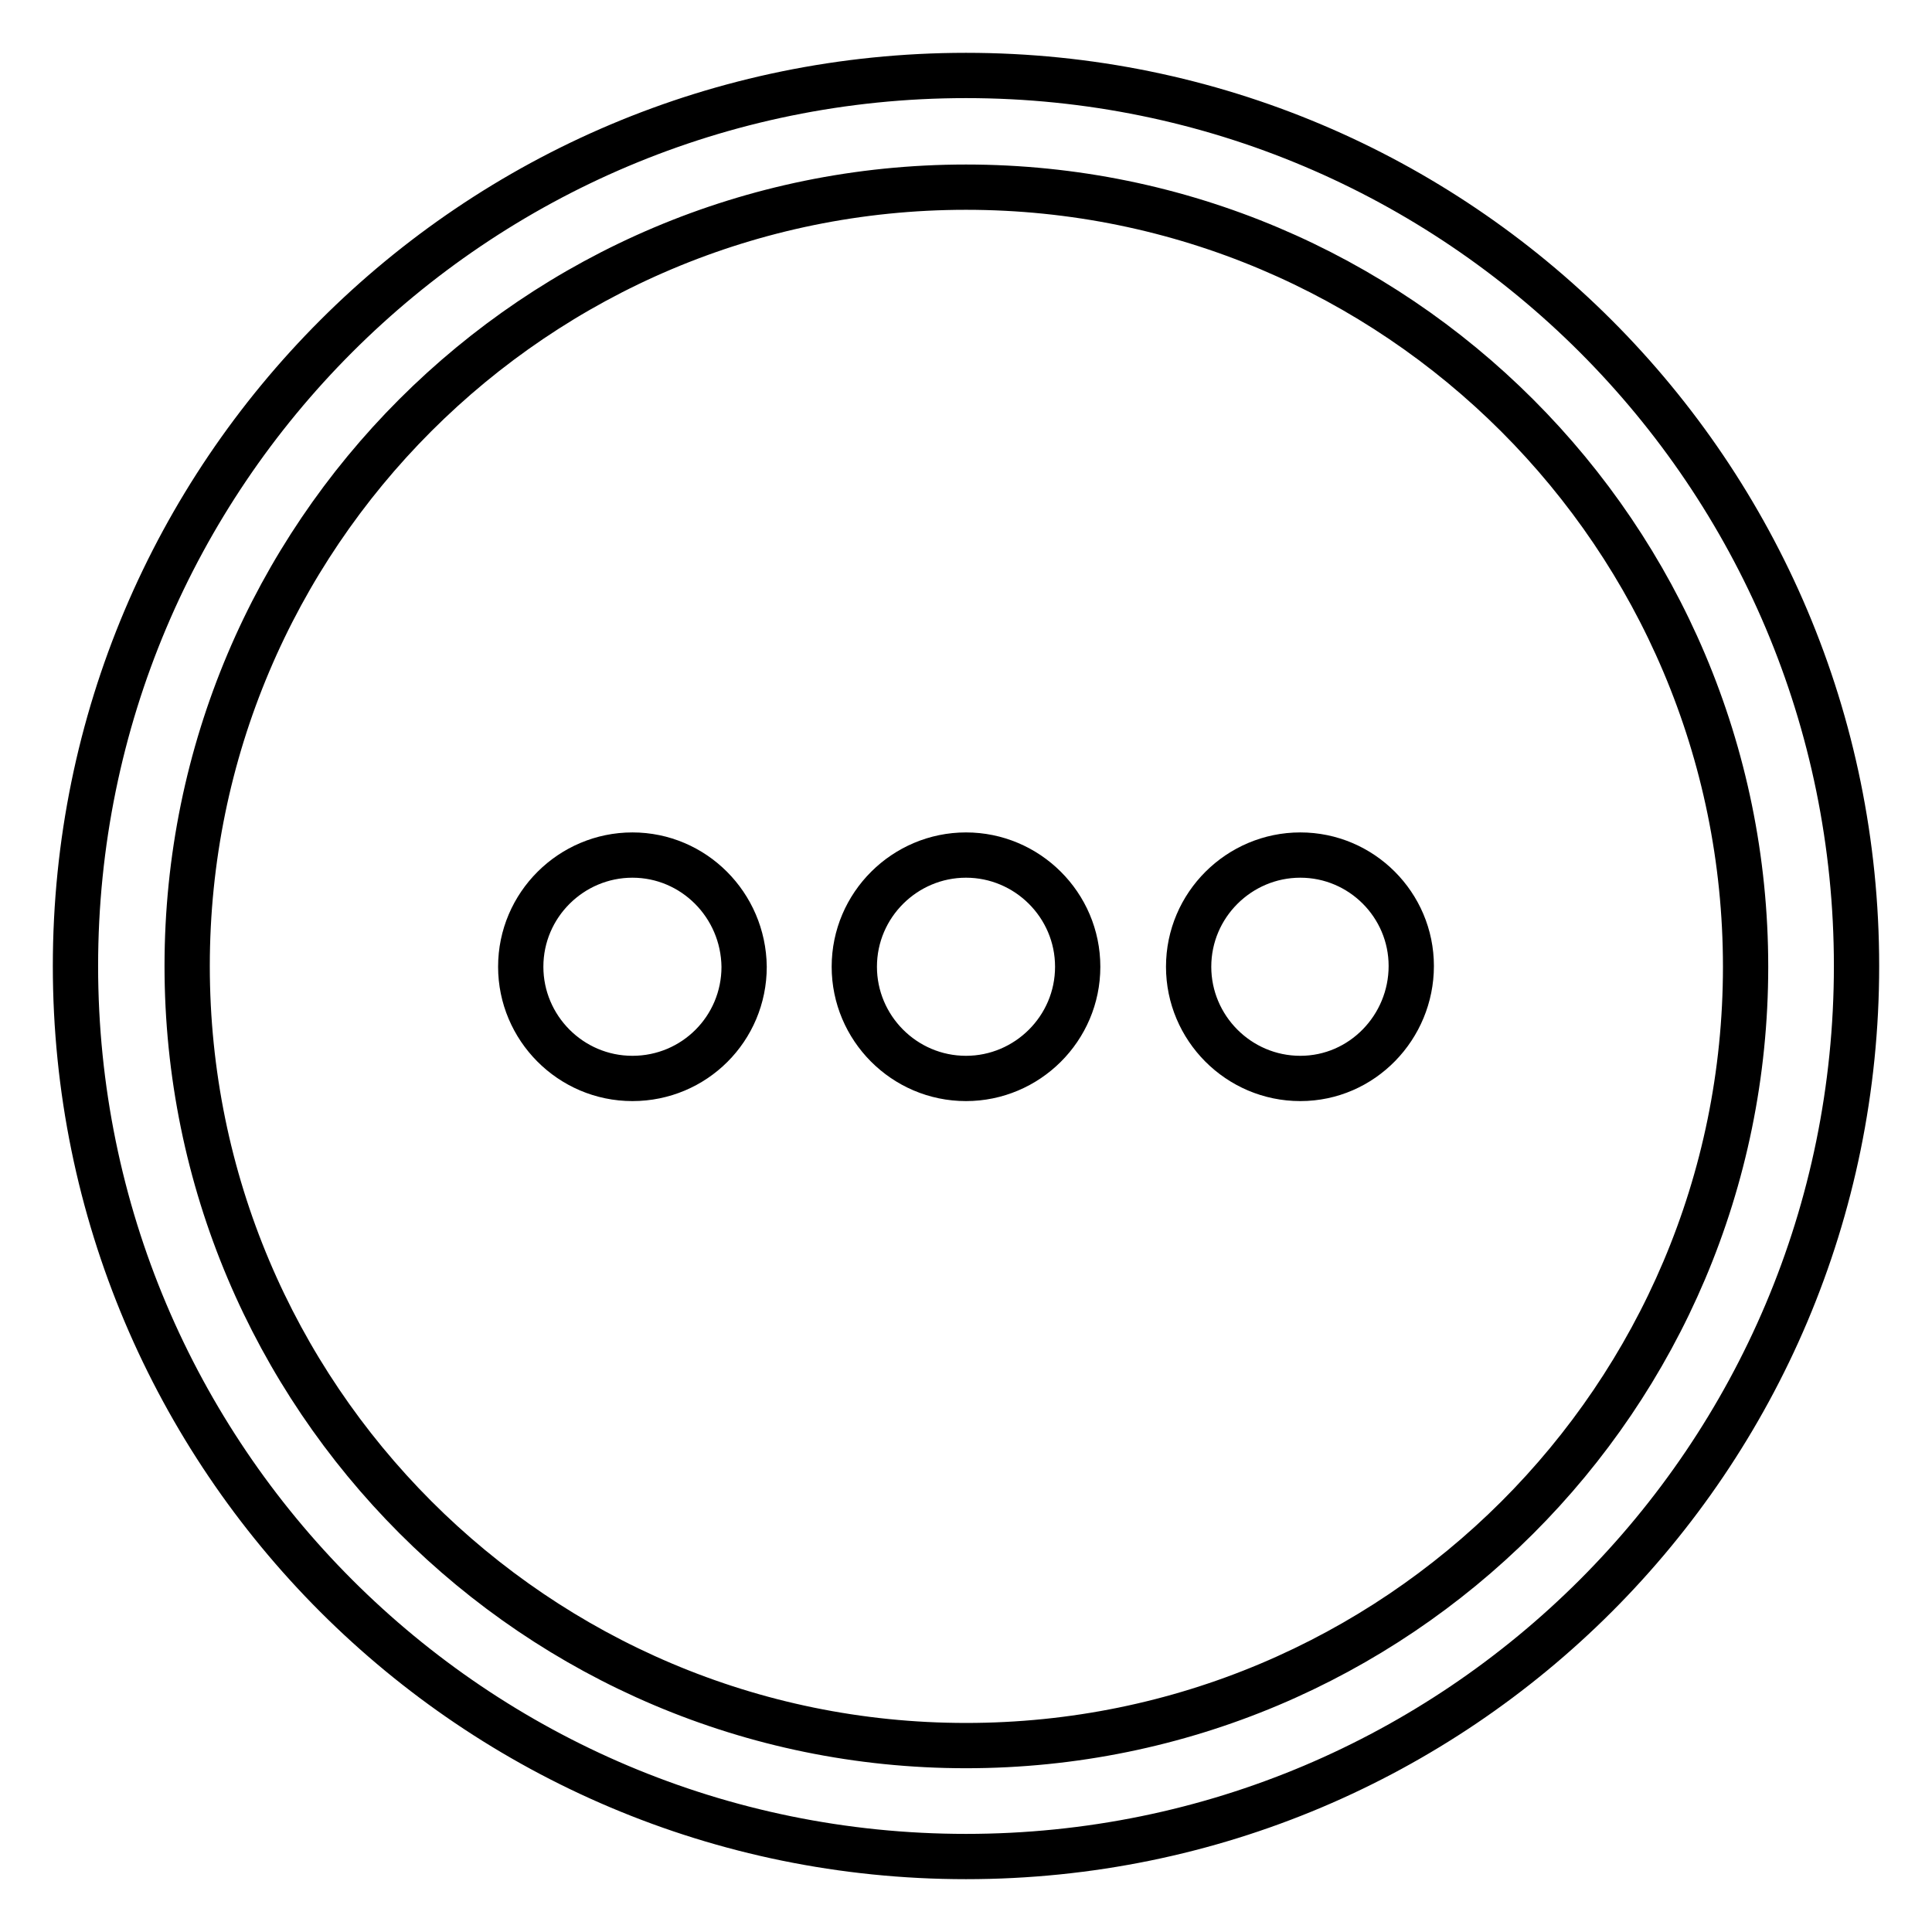
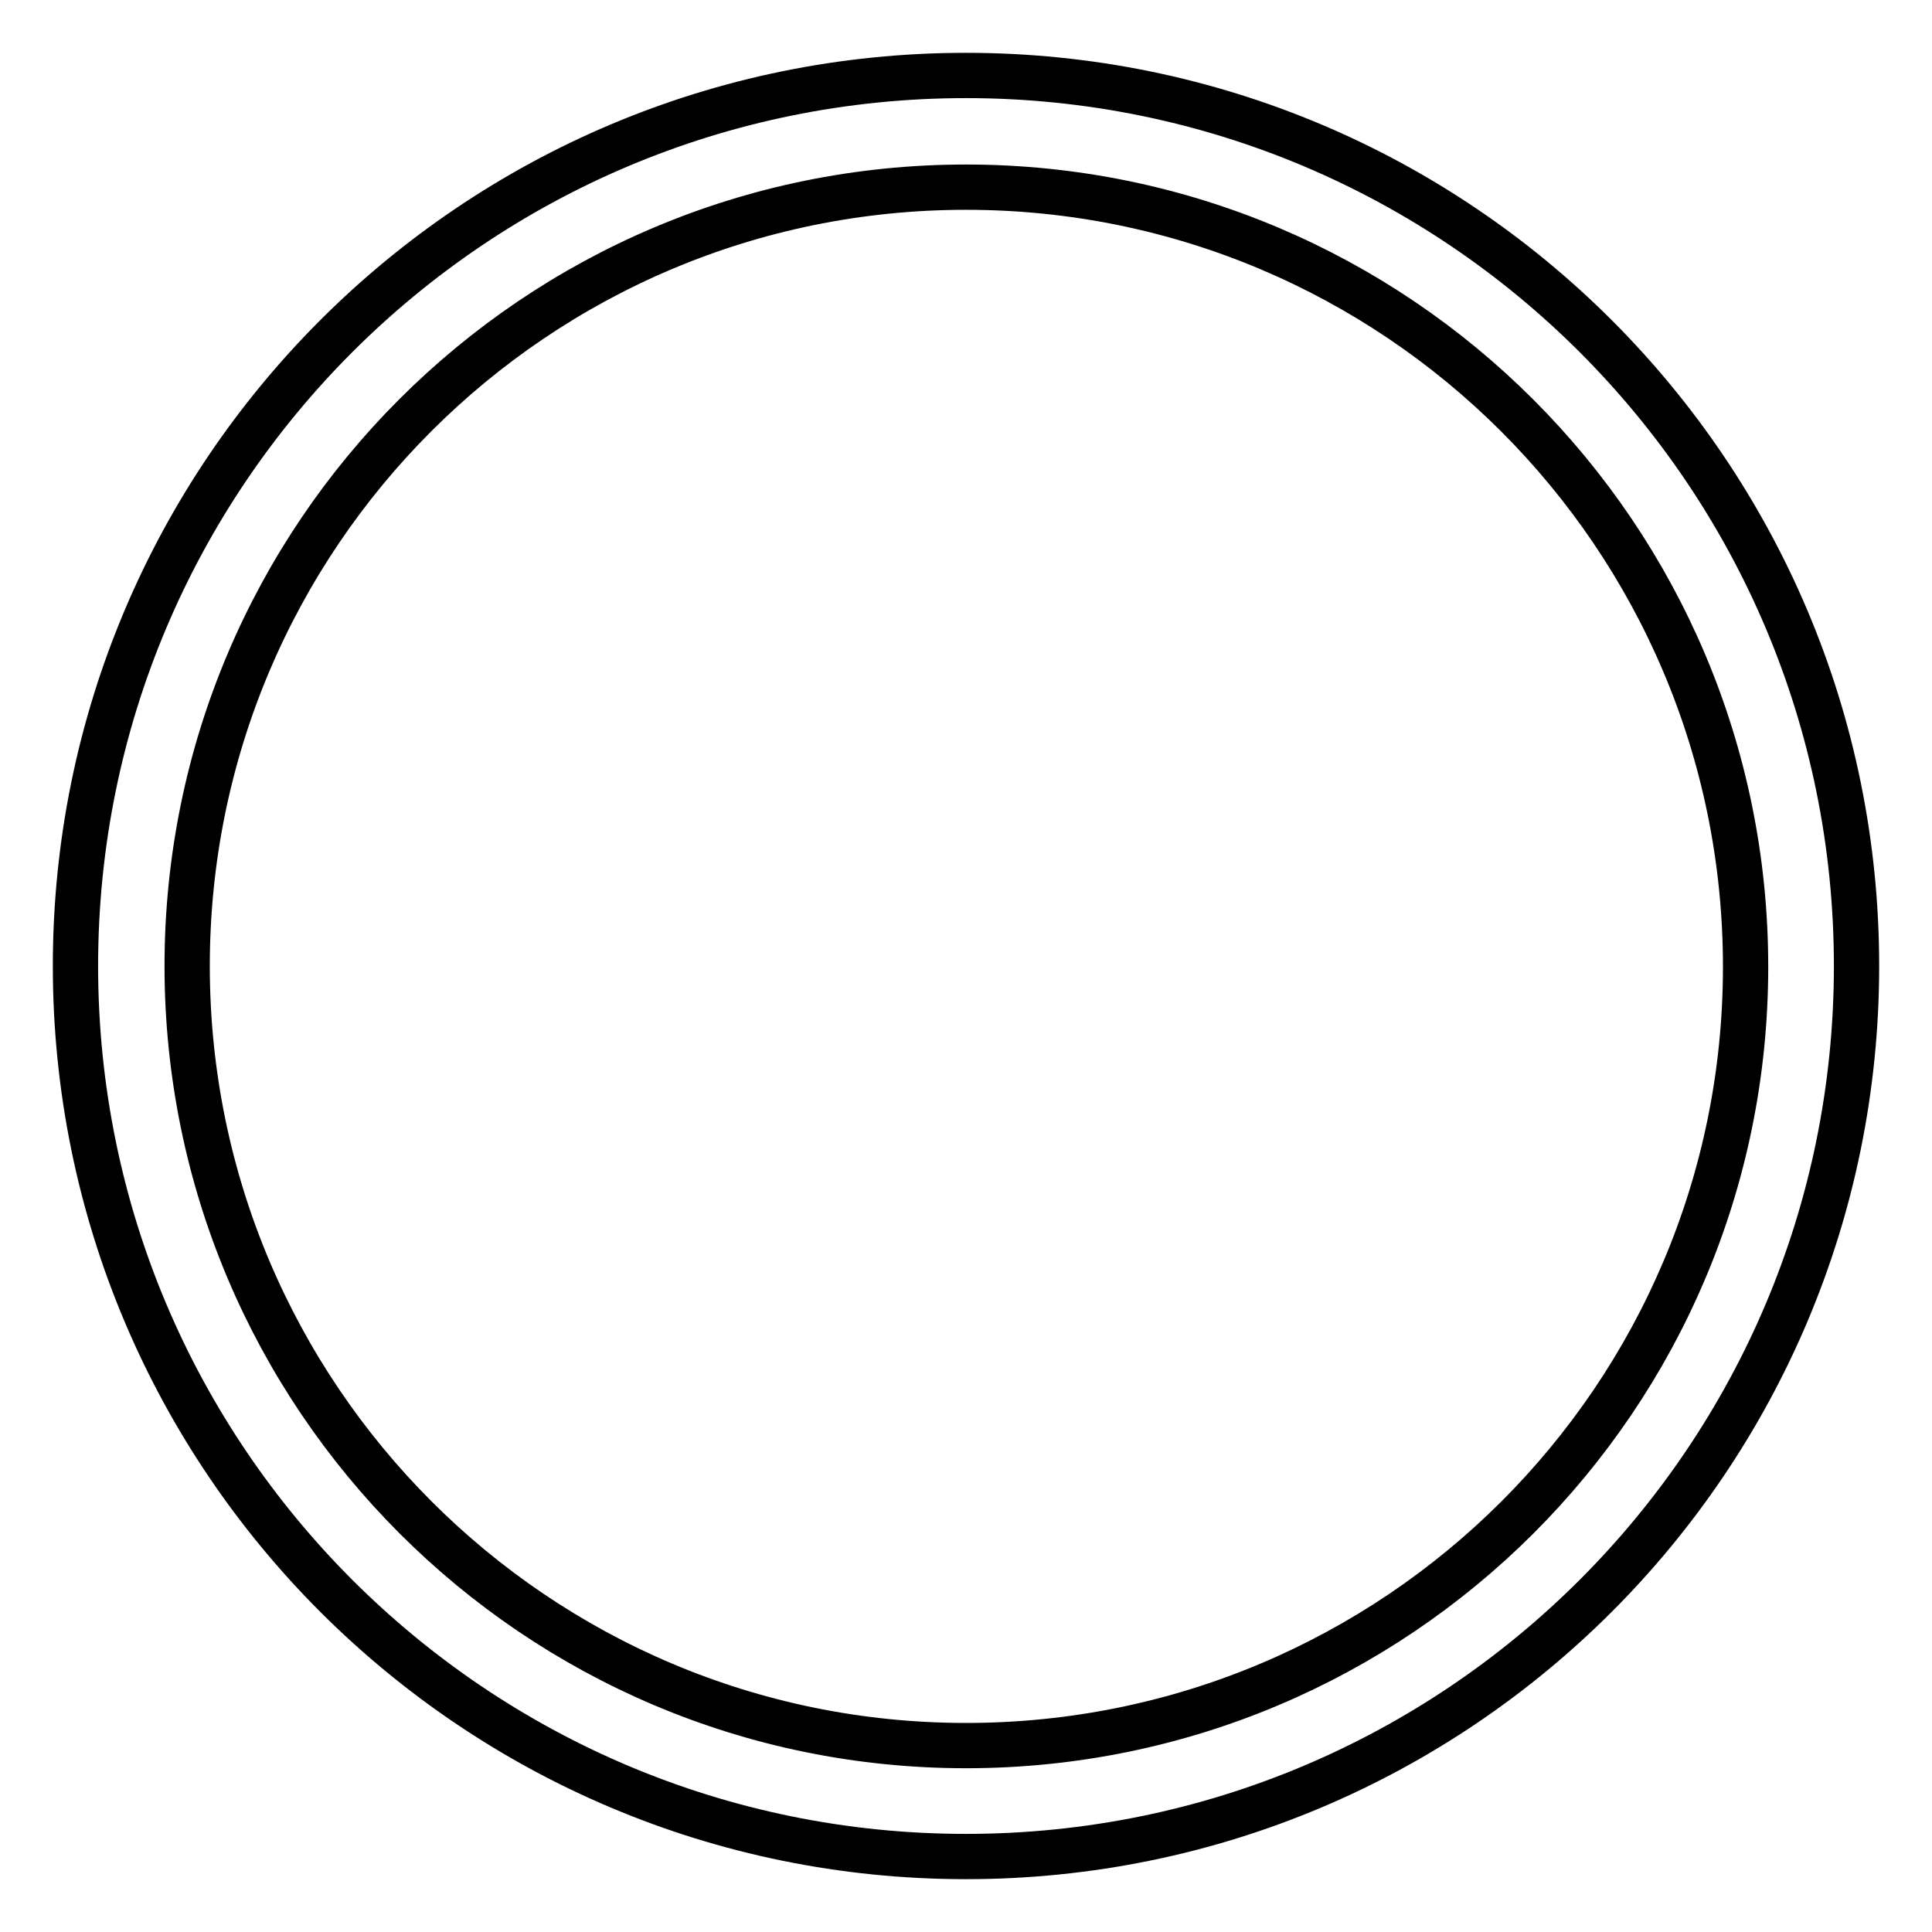
<svg xmlns="http://www.w3.org/2000/svg" version="1.1" x="0px" y="0px" viewBox="0 0 256 256" enable-background="new 0 0 256 256" xml:space="preserve">
  <g>
    <path stroke-width="6" fill-opacity="0" stroke="#000000" d="M128,24.8c57,0,103.3,46.2,103.3,103.3S185,231.3,128,231.3S24.8,185,24.8,128S71,24.8,128,24.8 M128,10 C62.8,10,10,62.8,10,128c0,65.2,52.8,118,118,118c65.2,0,118-52.8,118-118C246,62.8,193.2,10,128,10z" />
-     <path stroke-width="6" fill-opacity="0" stroke="#000000" d="M83.8,113.3c-8.1,0-14.8,6.6-14.8,14.8c0,8.1,6.6,14.8,14.8,14.8s14.8-6.6,14.8-14.8 C98.5,119.9,91.9,113.3,83.8,113.3z M128,113.3c-8.1,0-14.8,6.6-14.8,14.8c0,8.1,6.6,14.8,14.8,14.8c8.1,0,14.8-6.6,14.8-14.8 C142.8,119.9,136.1,113.3,128,113.3z M172.3,113.3c-8.1,0-14.8,6.6-14.8,14.8c0,8.1,6.6,14.8,14.8,14.8S187,136.1,187,128 C187,119.9,180.4,113.3,172.3,113.3z" />
  </g>
</svg>